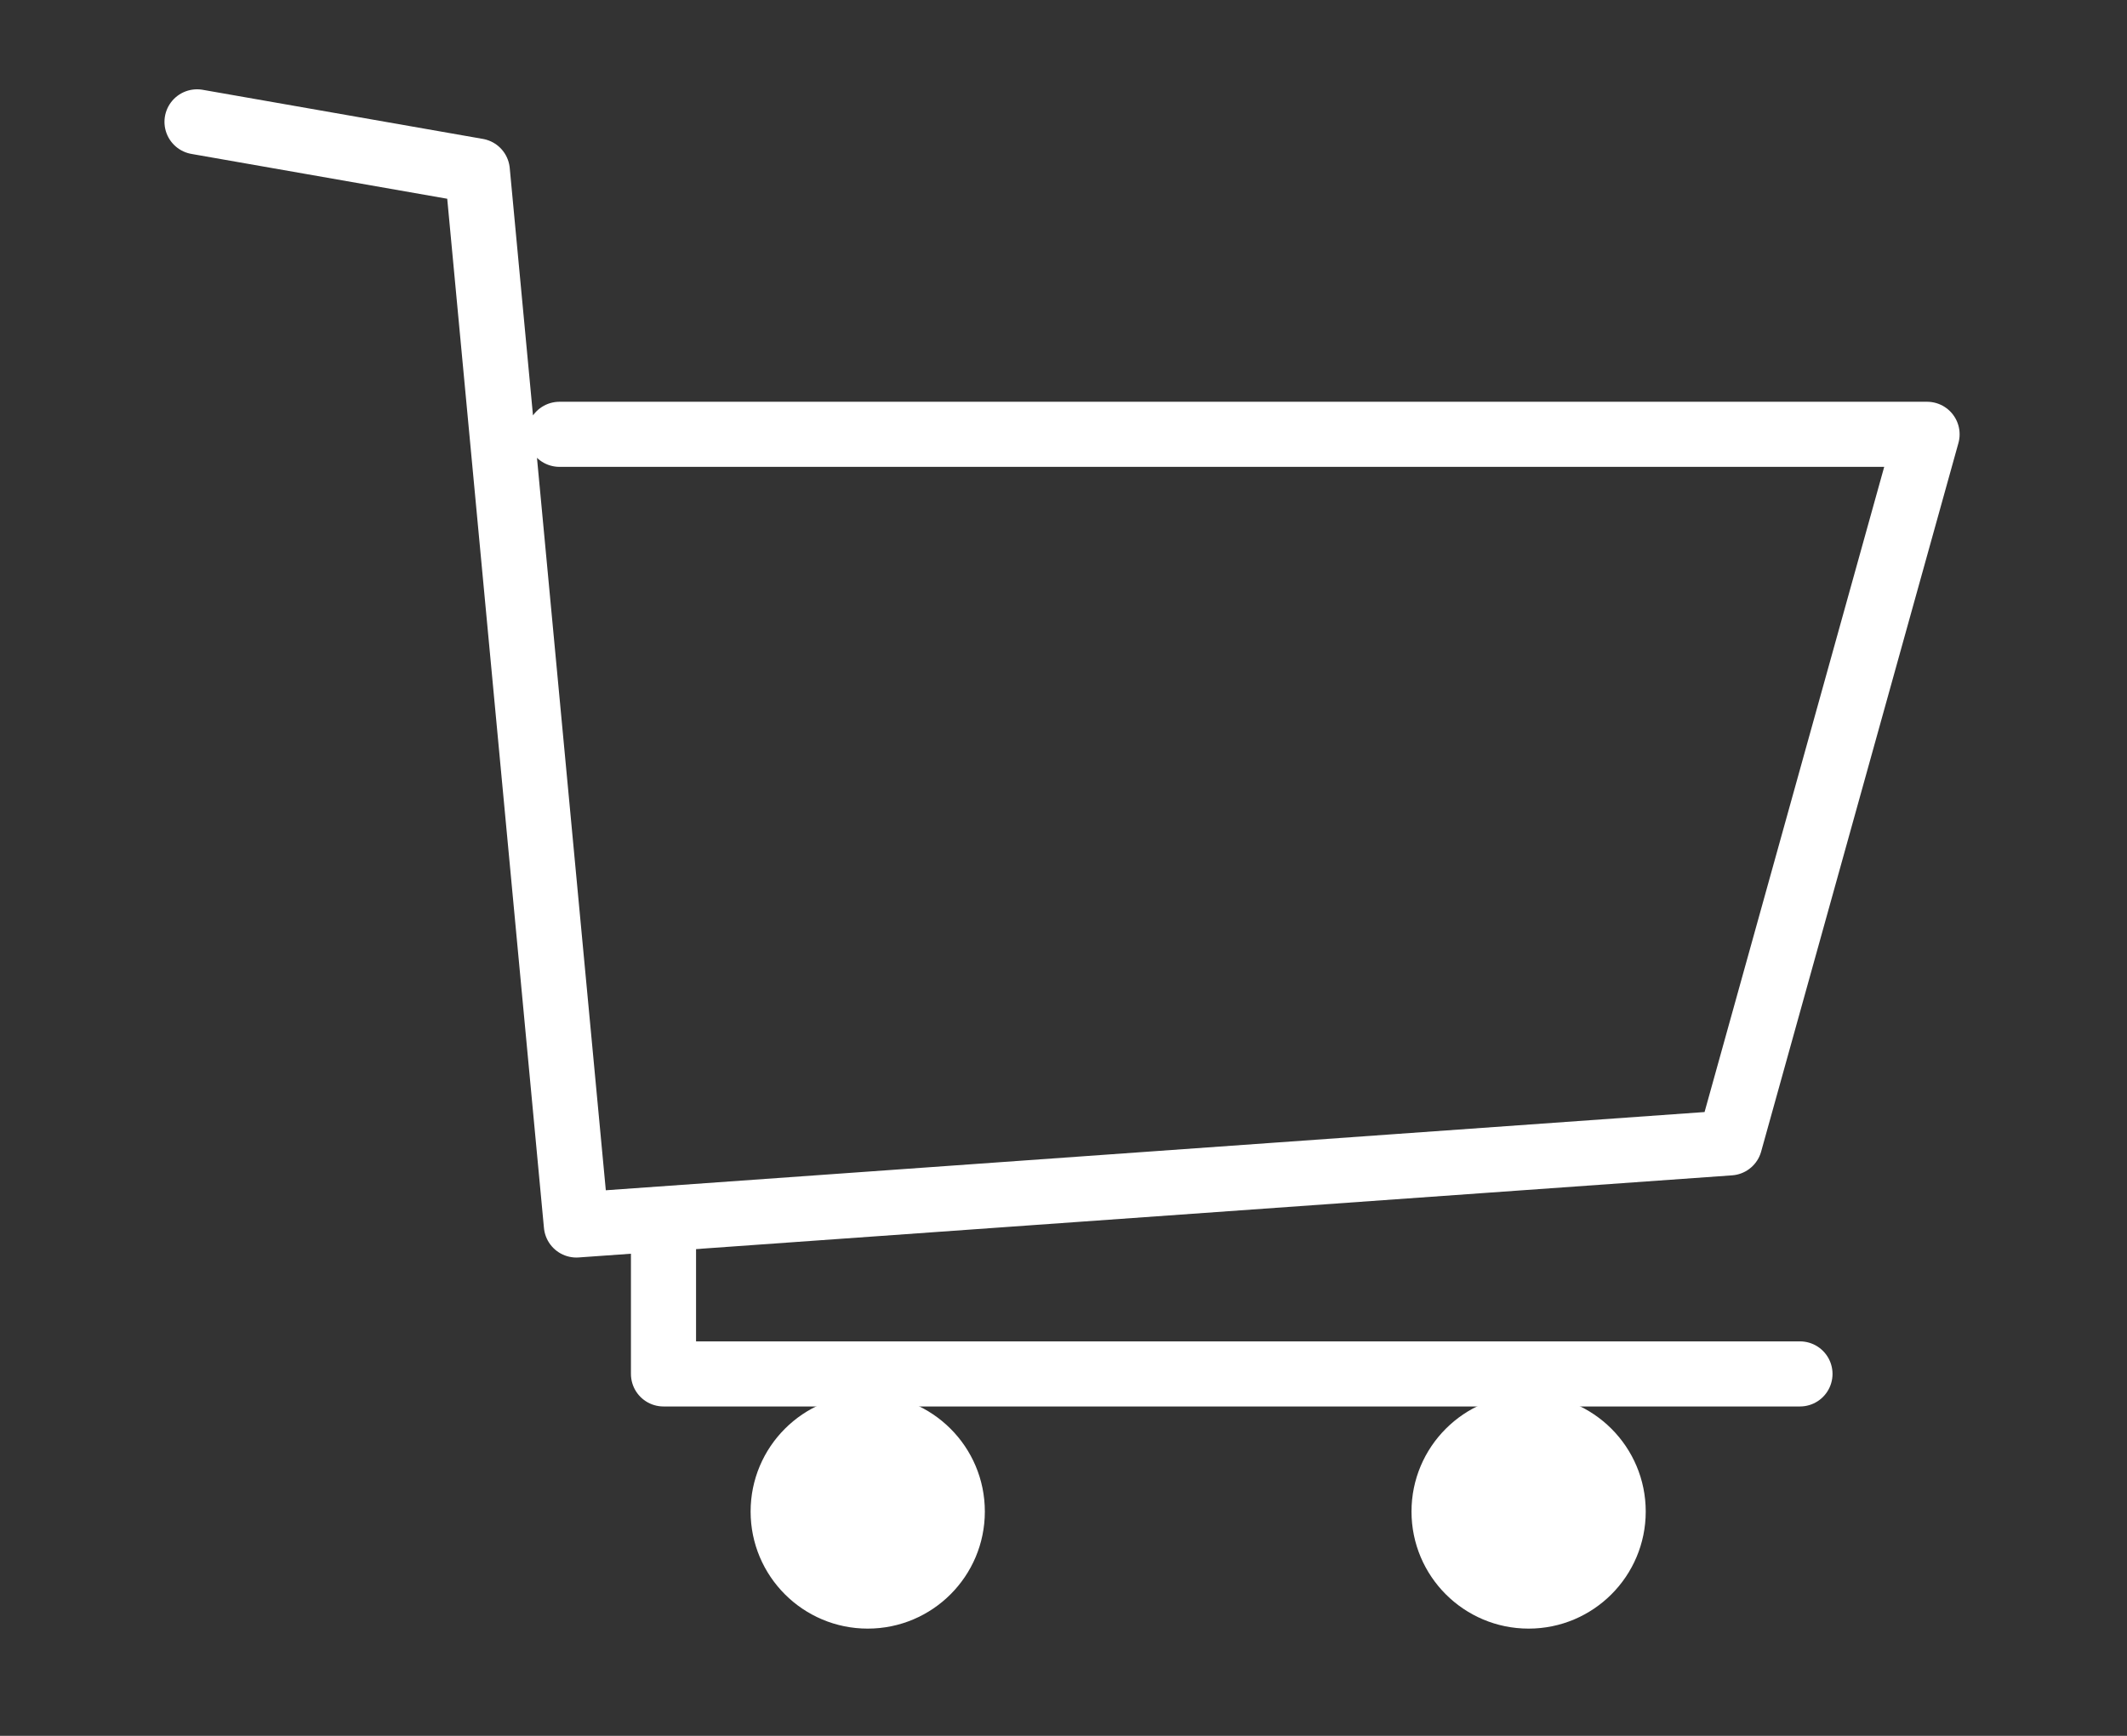
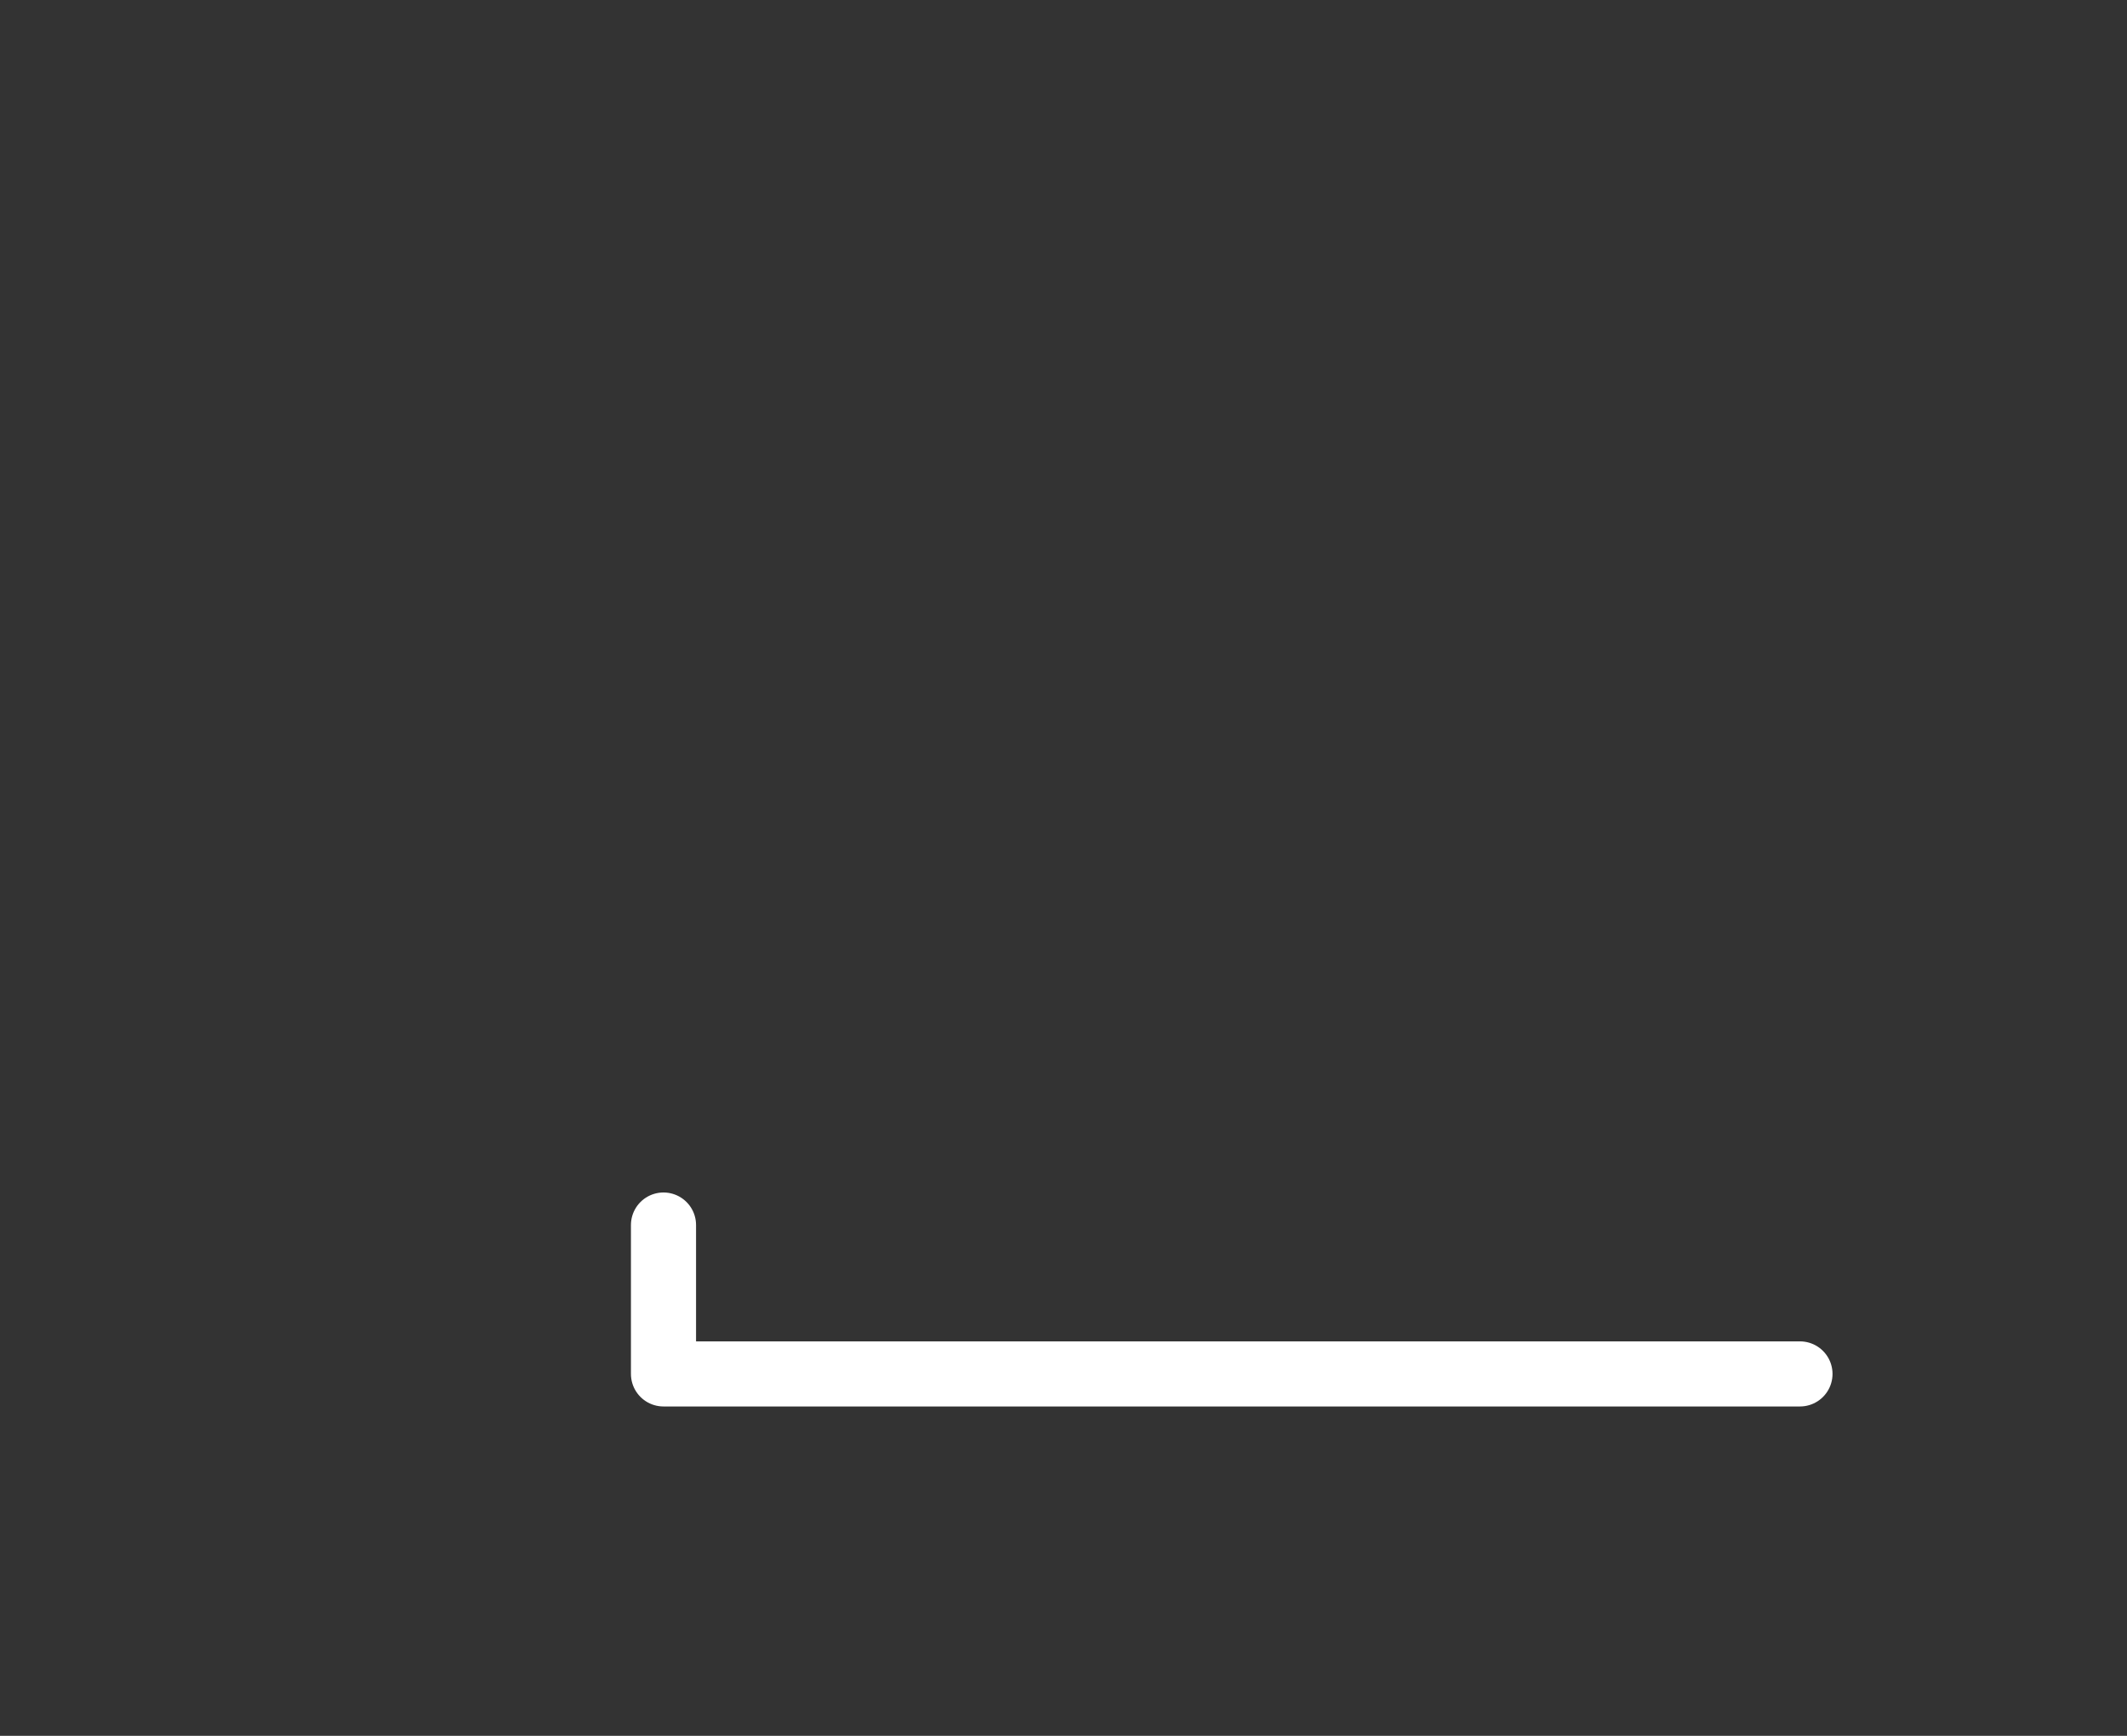
<svg xmlns="http://www.w3.org/2000/svg" width="49" height="40" viewBox="0 0 49 40">
  <rect x="0" y="0" width="49" height="40" fill="#333333" stroke="none" />
  <g id="icon_flow_img01" transform="translate(0 -0.22)">
    <rect id="長方形_501" data-name="長方形 501" width="49" height="40" transform="translate(0 0.22)" fill="none" />
    <g id="カート" transform="translate(4.539 3.028)">
-       <ellipse id="楕円形_2" data-name="楕円形 2" cx="2.698" cy="2.698" rx="2.698" ry="2.698" transform="translate(12.753 29.325)" fill="#fff" />
-       <ellipse id="楕円形_3" data-name="楕円形 3" cx="2.698" cy="2.698" rx="2.698" ry="2.698" transform="translate(27.978 29.325)" fill="#fff" />
-       <path id="パス_12" data-name="パス 12" d="M8.59,11.61l6.457,1.132,2.282,24.288L43.9,35.138,48.445,18.81H16.94" transform="translate(-8.59 -11.61)" fill="none" stroke="#fff" stroke-linecap="round" stroke-linejoin="round" stroke-width="1.5" />
      <path id="パス_13" data-name="パス 13" d="M13.76,26.65v3.431H39.941" transform="translate(-3.014 -1.229)" fill="none" stroke="#fff" stroke-linecap="round" stroke-linejoin="round" stroke-width="1.5" />
    </g>
  </g>
</svg>